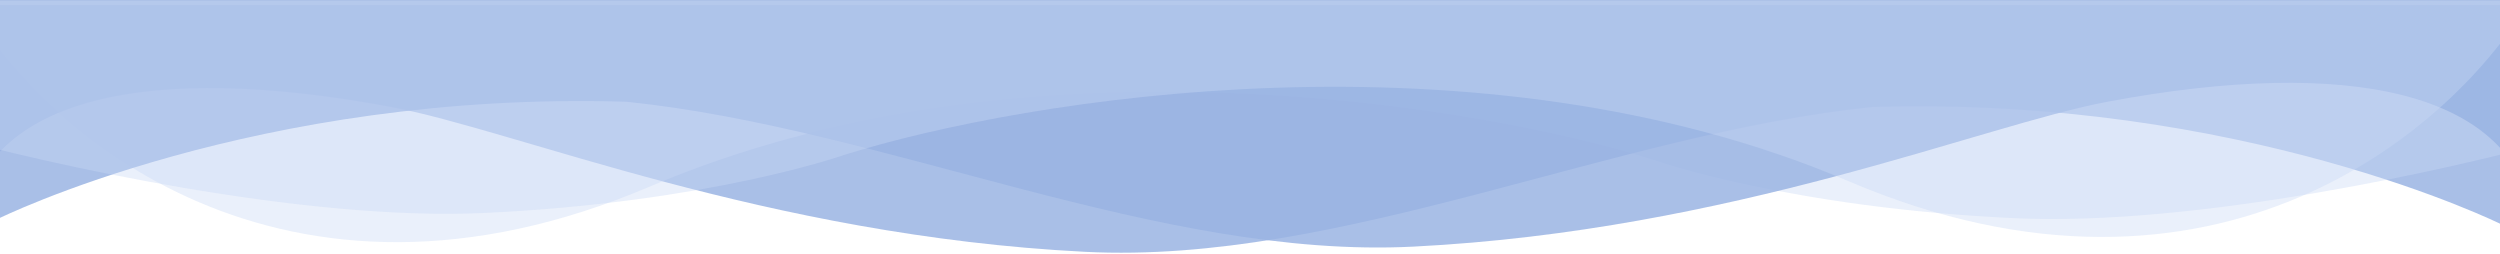
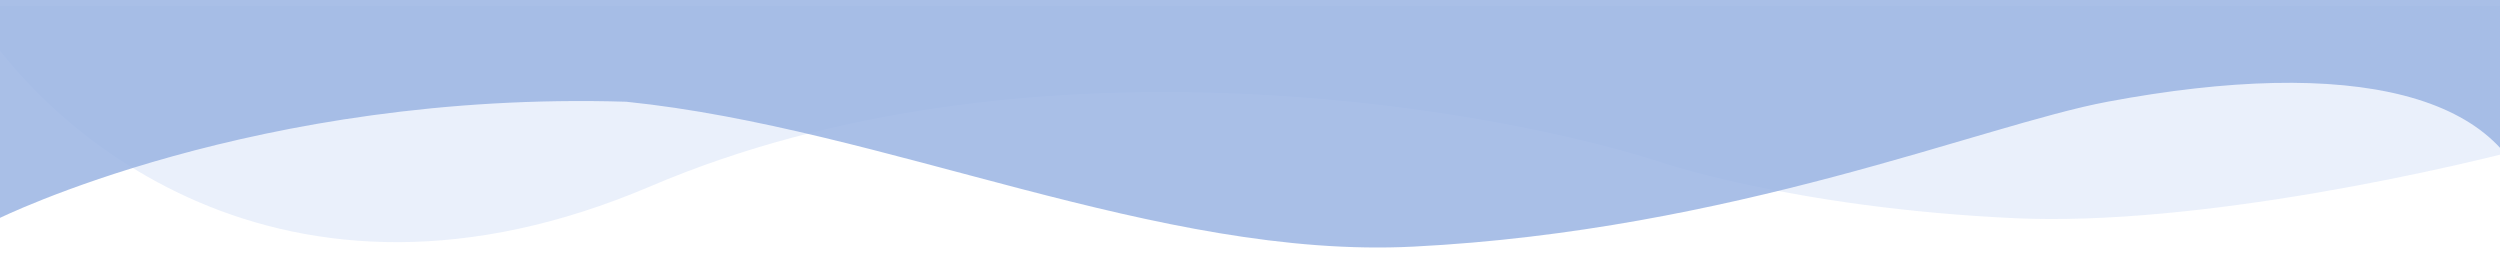
<svg xmlns="http://www.w3.org/2000/svg" width="1920" height="195" viewBox="0 0 1920 195" fill="none">
-   <path d="M-27 4V172.293C-11.688 74.635 113.769 47.131 300.472 82.136C396.263 100.096 588.431 180.993 833.417 193.403C1029.41 203.33 1238.93 102.5 1437.98 82.136C1722.48 73.478 1921.04 172.293 1921.04 172.293V4H-27Z" fill="#9AB4E3" fill-opacity="0.84" />
  <path d="M1547.63 167.588C1686.33 173.988 1883.67 129.922 1965 107.088V4.588H-23.543C32.765 101.088 216.209 263.888 499.524 143.088C782.84 22.288 1131.91 79.422 1271.04 123.088C1271.04 123.088 1374.27 159.588 1547.63 167.588Z" fill="#C8D7F4" fill-opacity="0.39" />
  <path d="M1946 0V168.293C1930.69 70.635 1805.23 43.131 1618.53 78.136C1522.74 96.096 1330.57 176.993 1085.58 189.403C889.593 199.33 680.07 98.5 481.018 78.136C196.517 69.478 -2.041 168.293 -2.041 168.293V0H1946Z" fill="#9AB4E3" fill-opacity="0.84" />
-   <path d="M371.367 163.588C232.673 169.988 35.333 125.922 -46 103.088V0.588H1942.54C1886.23 97.088 1702.79 259.888 1419.48 139.088C1136.16 18.288 787.087 75.422 647.965 119.088C647.965 119.088 544.734 155.588 371.367 163.588Z" fill="#C8D7F4" fill-opacity="0.39" />
</svg>